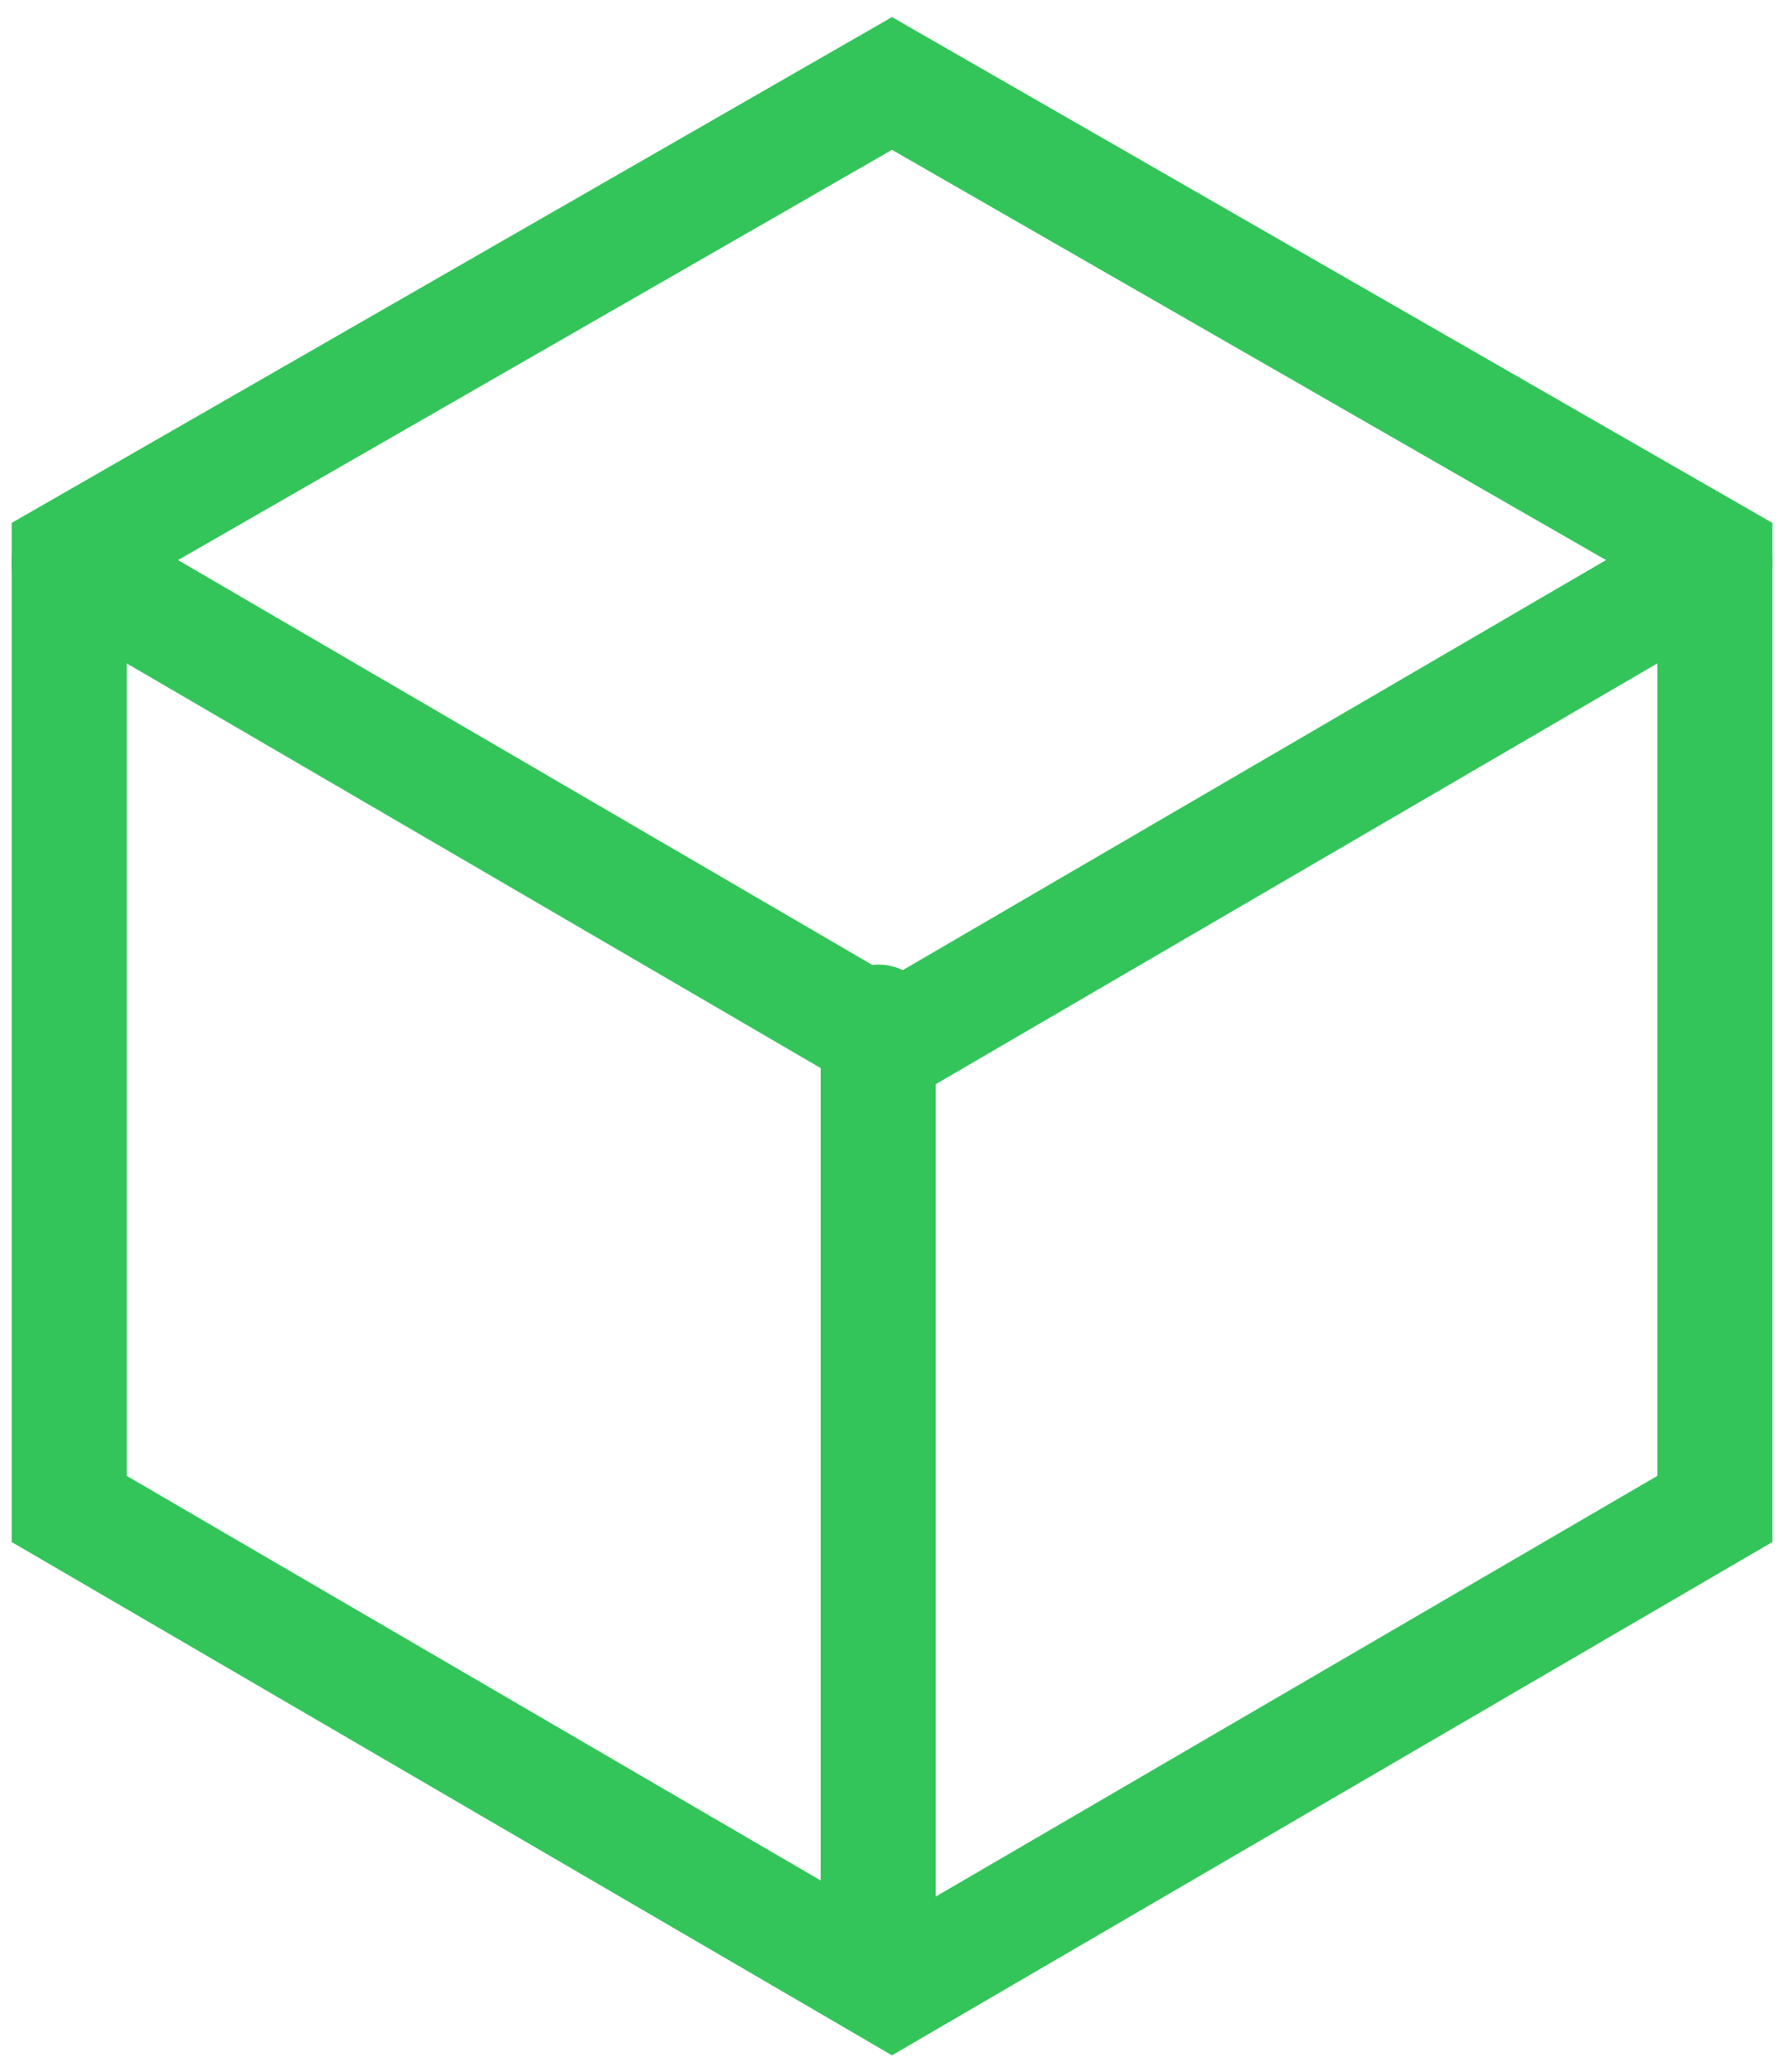
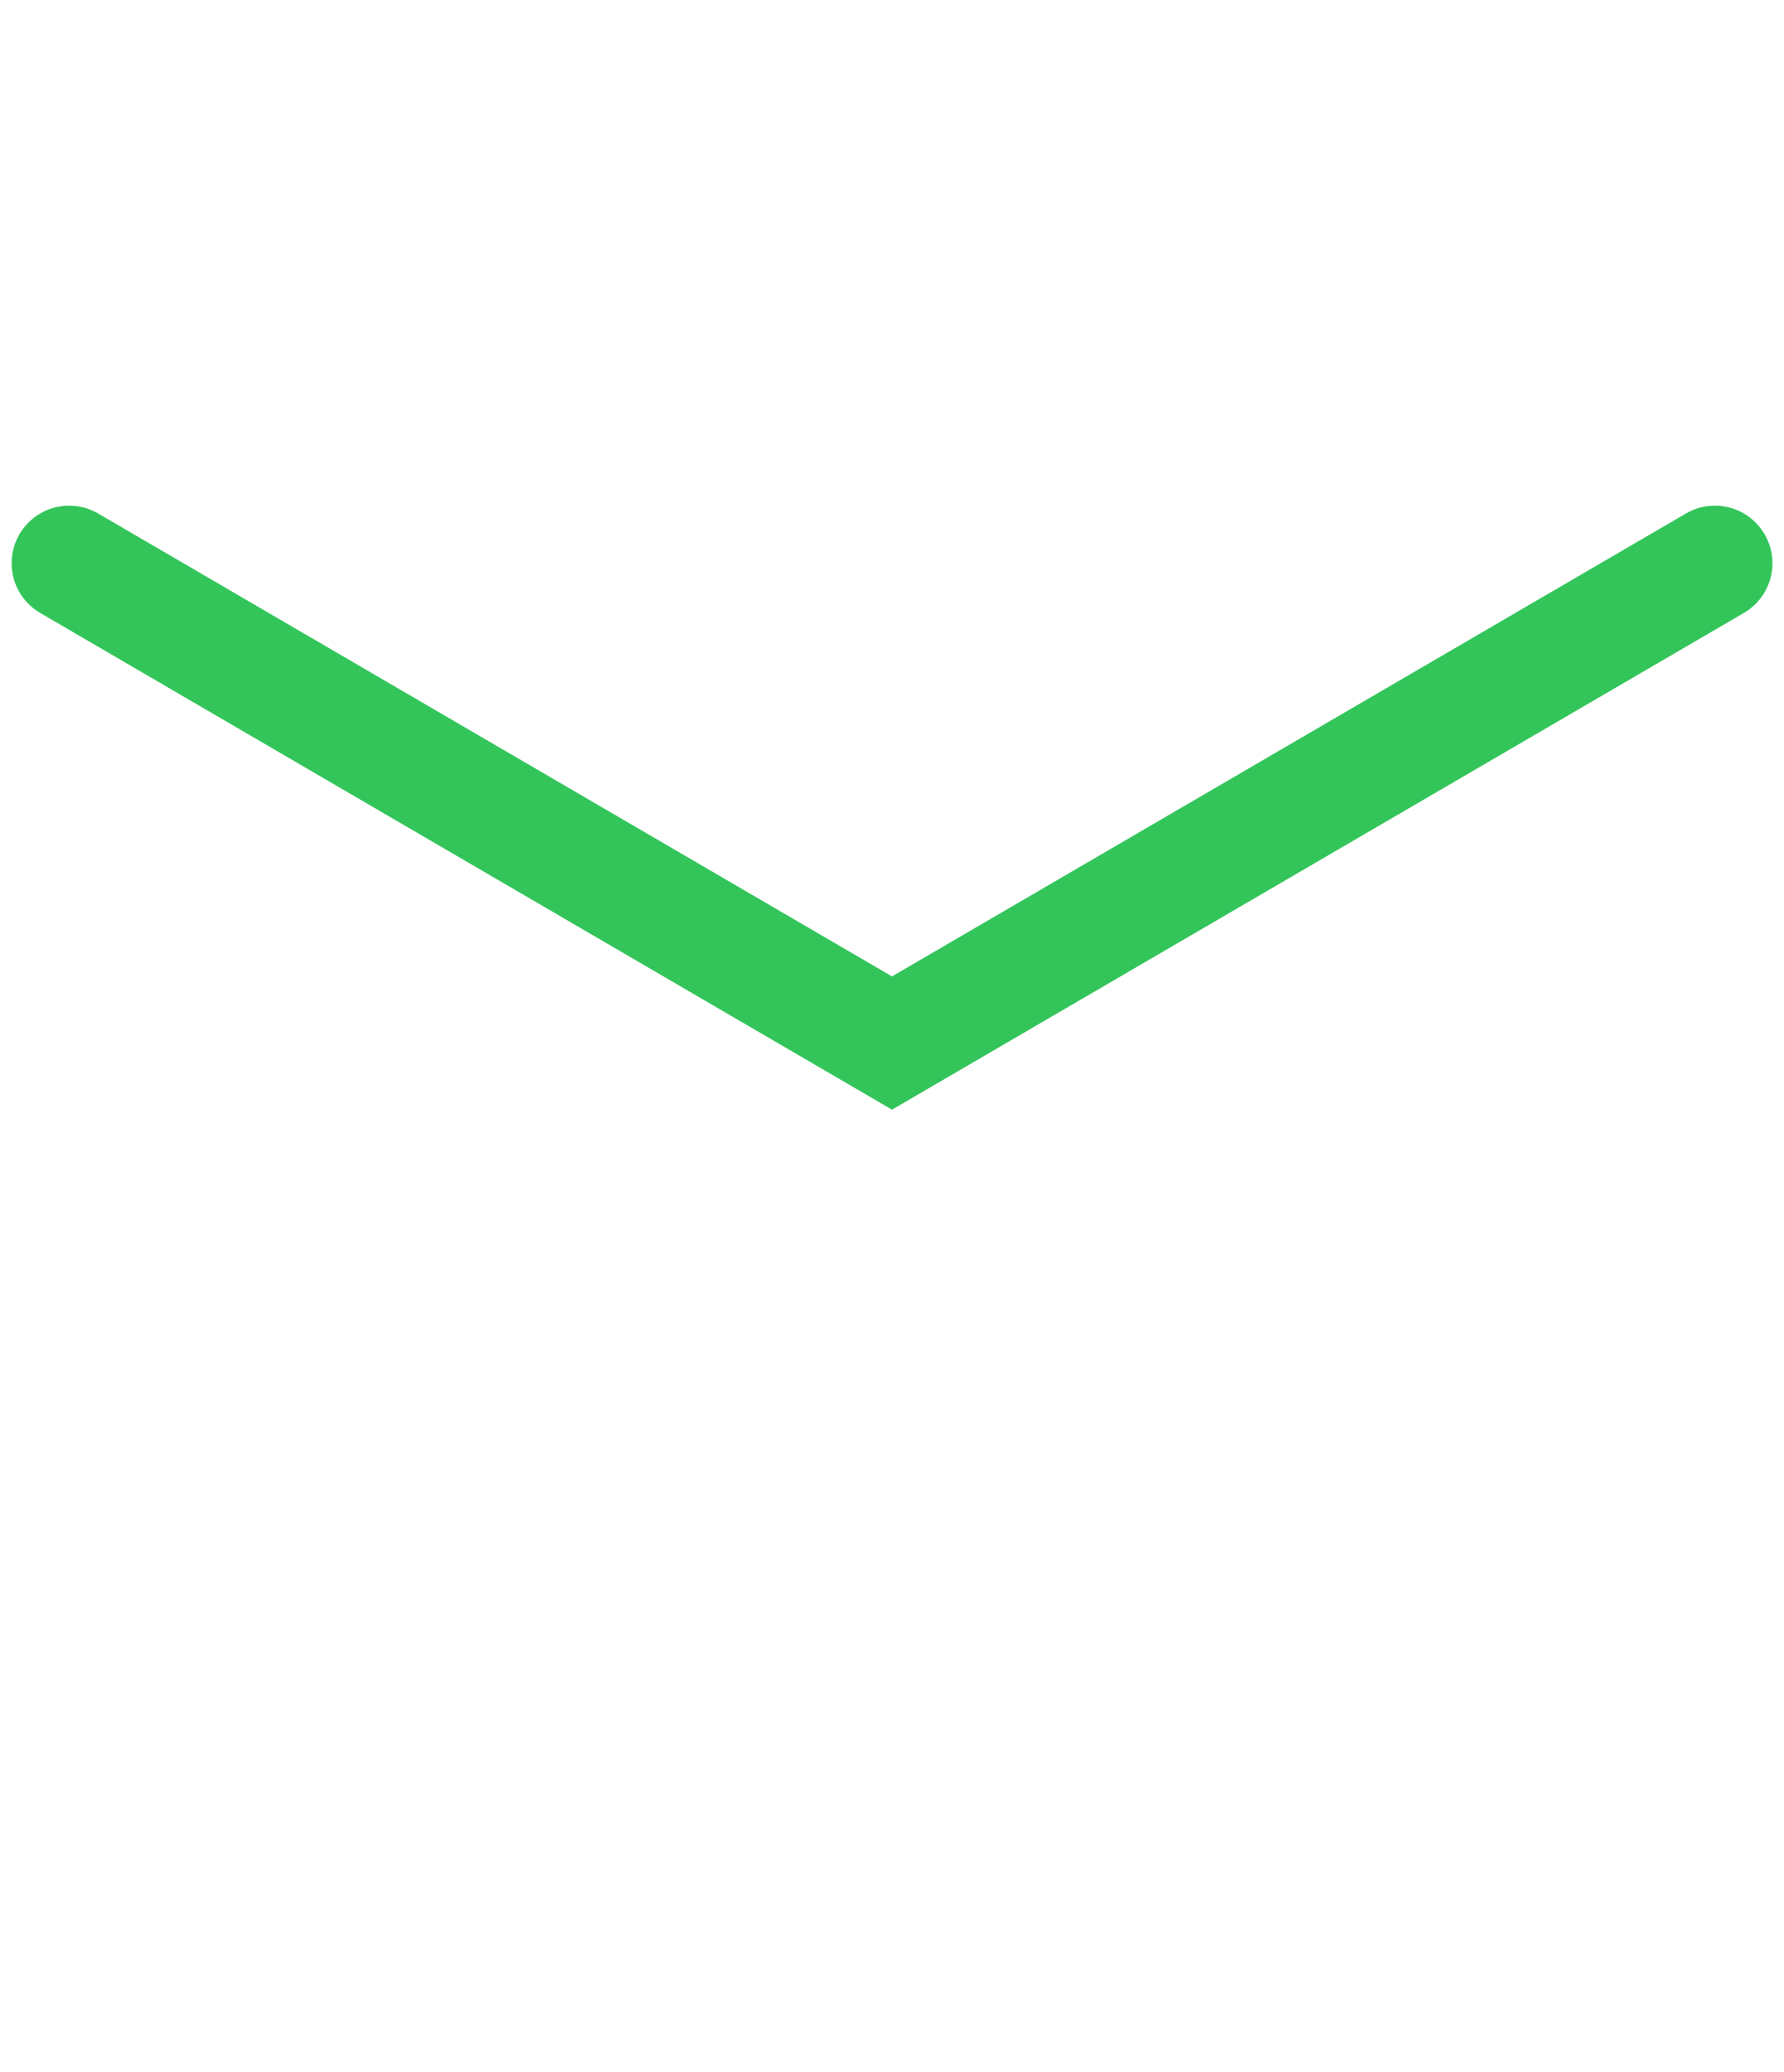
<svg xmlns="http://www.w3.org/2000/svg" width="31" height="36" viewBox="0 0 31 36" fill="none">
  <g clip-path="url(#clip0_10_116)">
-     <path d="M29.799 26.215V9.664L15.5 1.45L1.202 9.664V26.215L15.5 34.55L29.799 26.215Z" stroke="#33C55A" stroke-width="2" stroke-miterlimit="10" stroke-linecap="round" />
    <path d="M1.202 9.785L15.5 18.121L29.799 9.785" stroke="#33C55A" stroke-width="2" stroke-miterlimit="10" stroke-linecap="round" />
-     <path d="M15.26 17.758V33.825" stroke="#33C55A" stroke-width="2" stroke-miterlimit="10" stroke-linecap="round" />
  </g>
  <defs>
    <clipPath id="clip0_10_116">
      <rect width="31" height="36" fill="white" />
    </clipPath>
  </defs>
</svg>